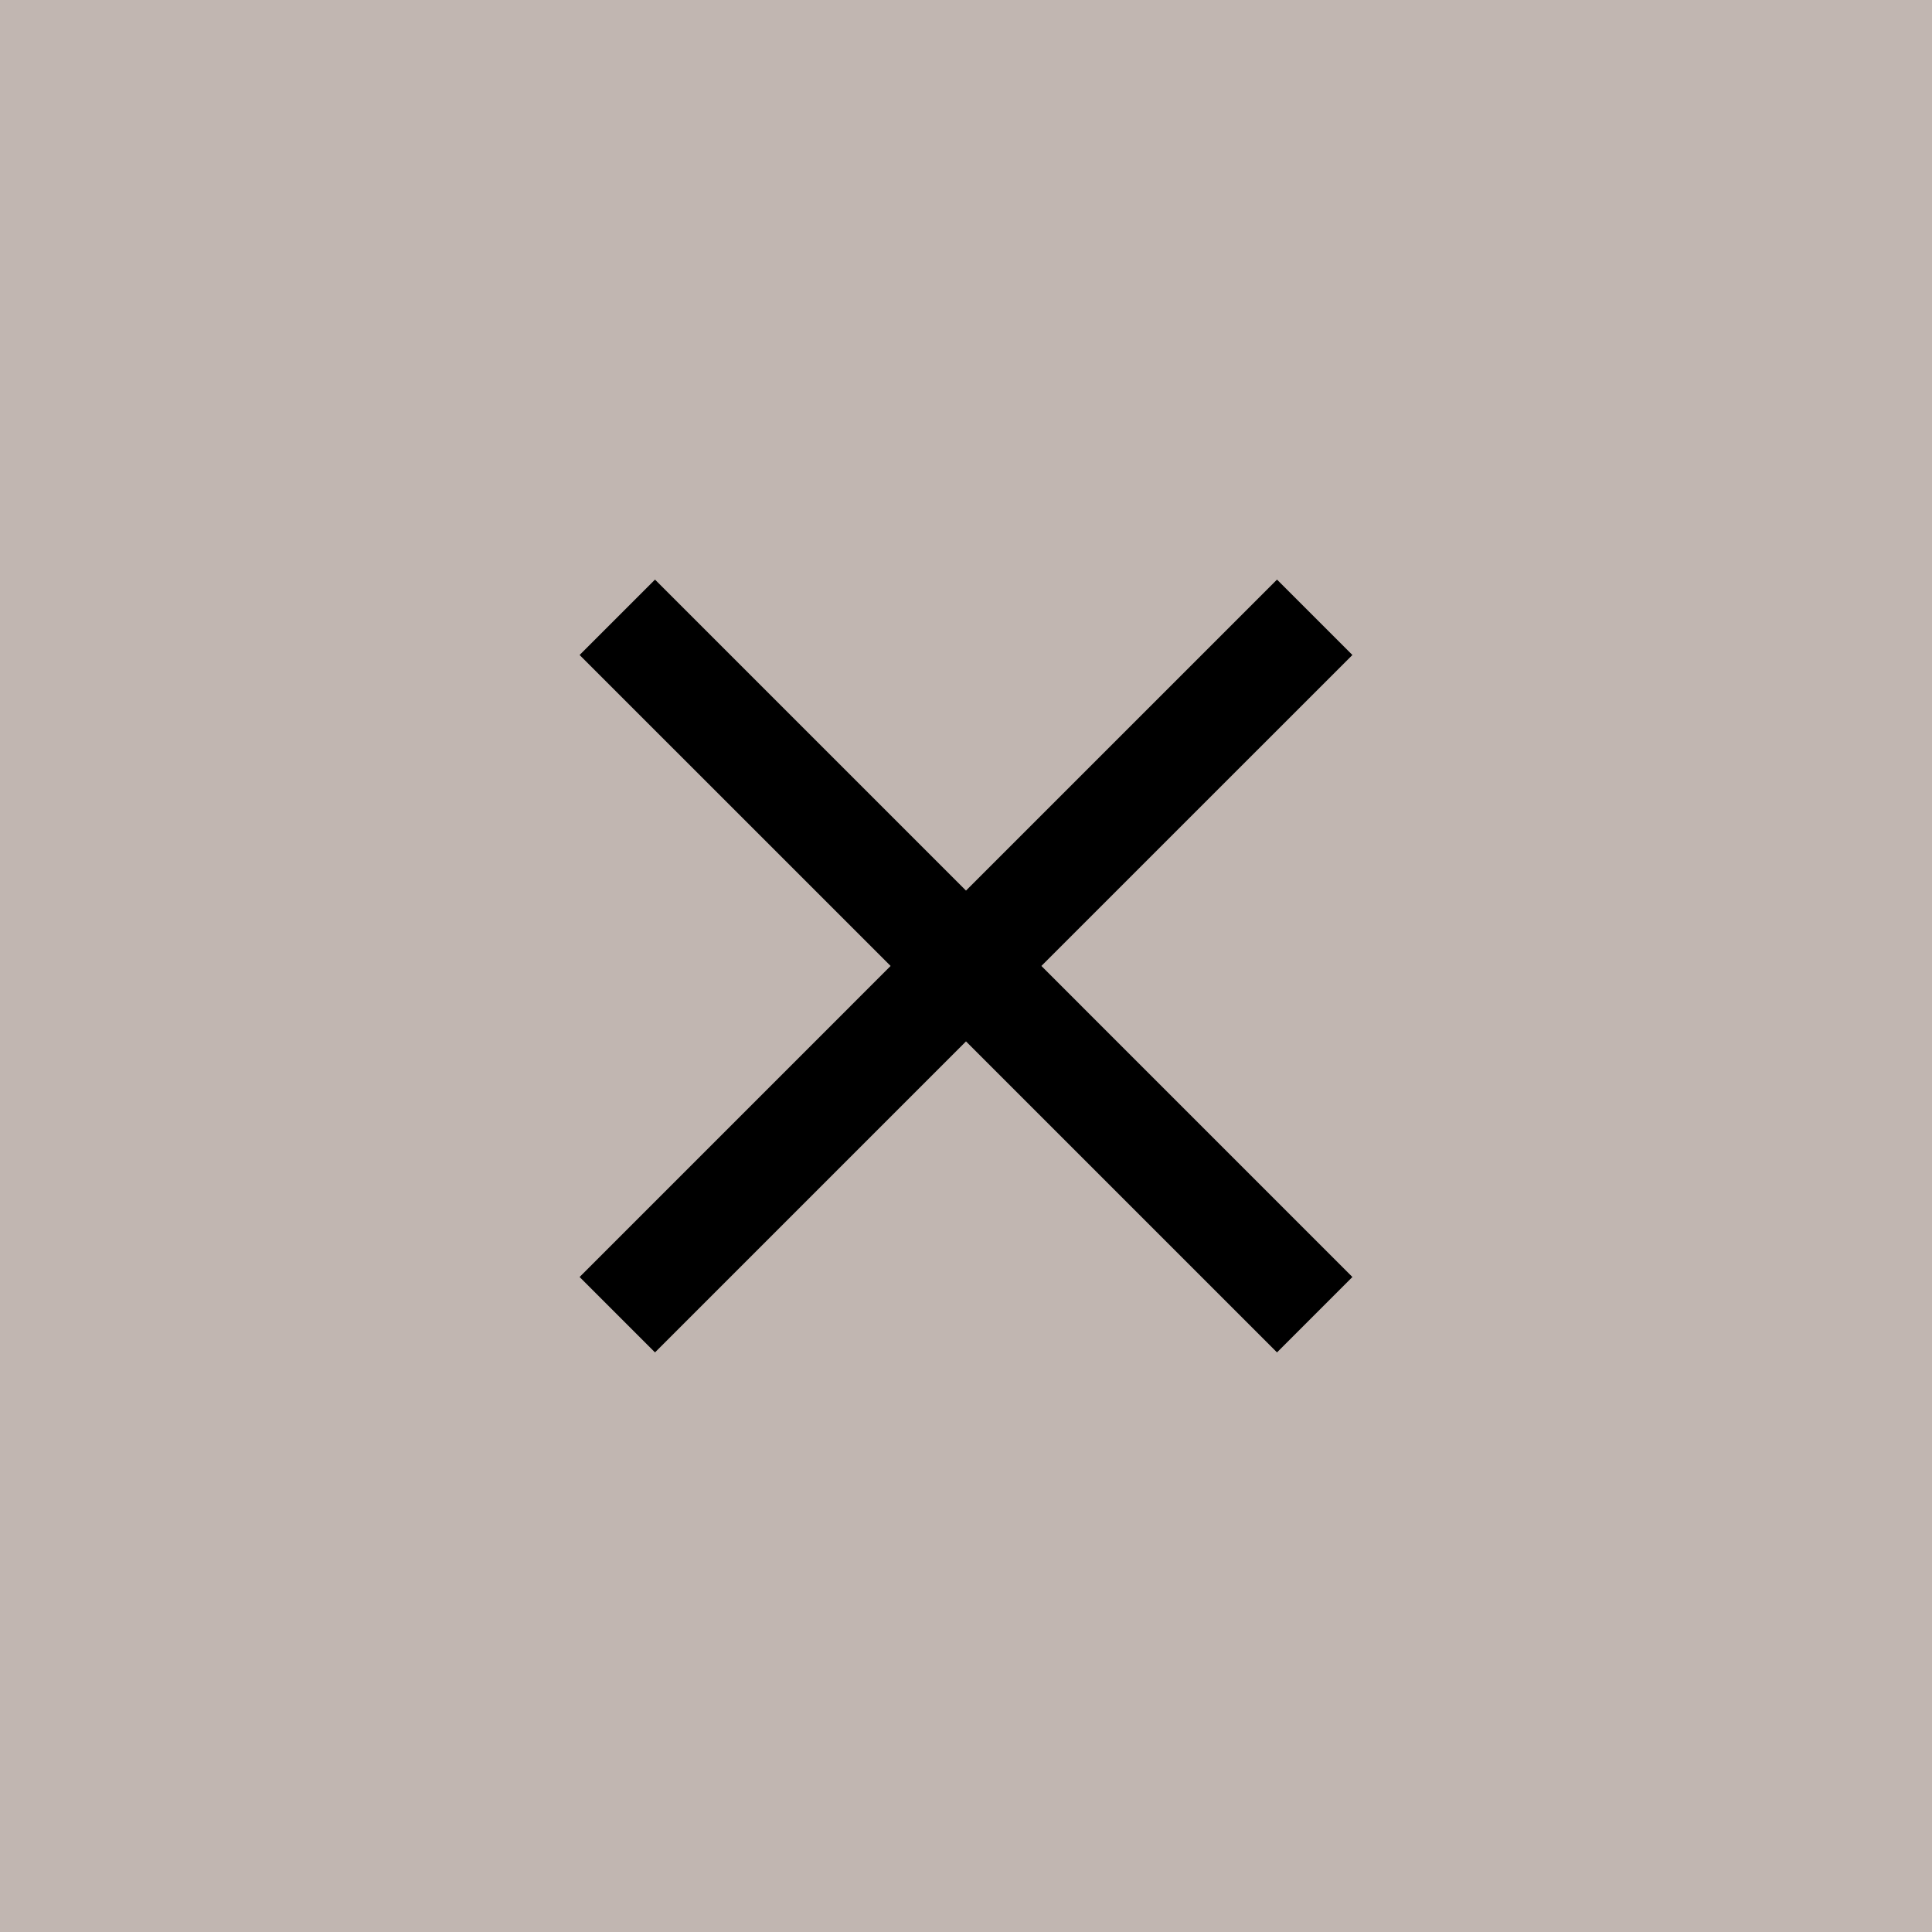
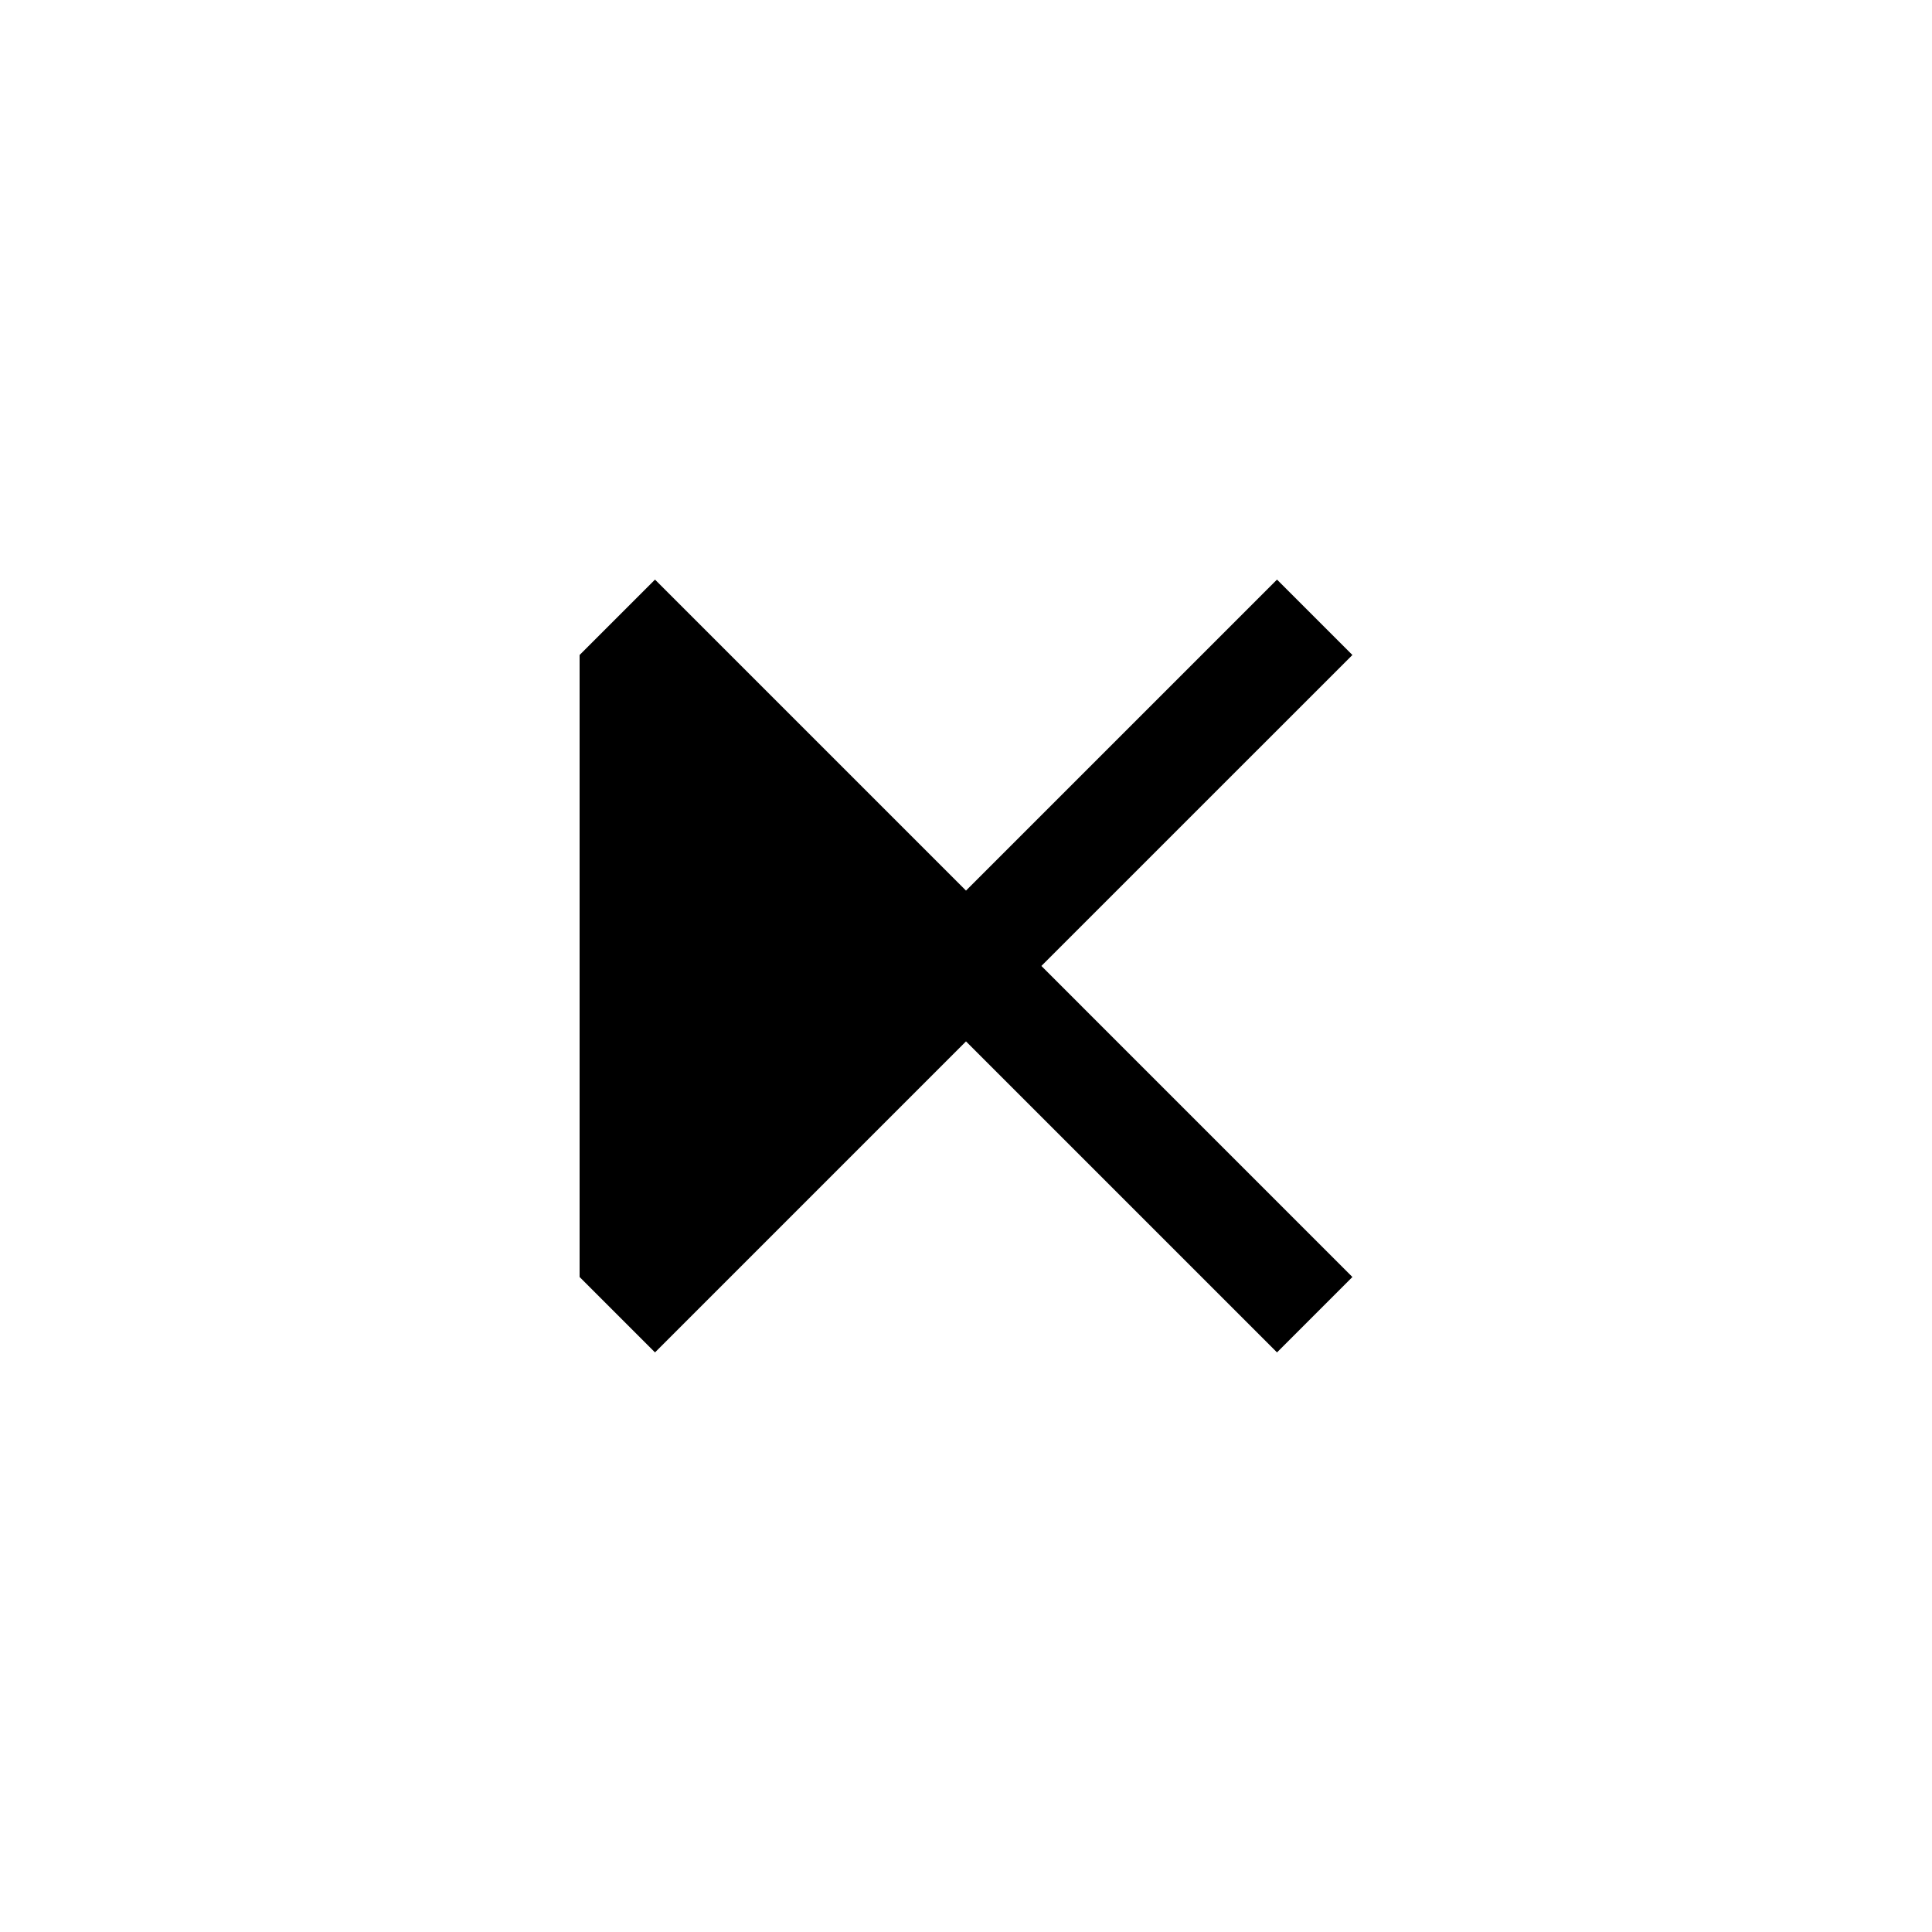
<svg xmlns="http://www.w3.org/2000/svg" width="100" height="100" viewBox="0 0 100 100">
  <g fill="none" fill-rule="evenodd">
-     <path fill="#C1B6B1" d="M0 0h100v100H0z" />
-     <path fill="#000" fill-rule="nonzero" d="M70 33.902 66.098 30 50 46.097 33.903 30 30 33.902l16.098 16.096L30 66.097 33.903 70 50 53.902 66.098 70 70 66.097 53.902 49.998z" />
+     <path fill="#000" fill-rule="nonzero" d="M70 33.902 66.098 30 50 46.097 33.903 30 30 33.902L30 66.097 33.903 70 50 53.902 66.098 70 70 66.097 53.902 49.998z" />
  </g>
</svg>